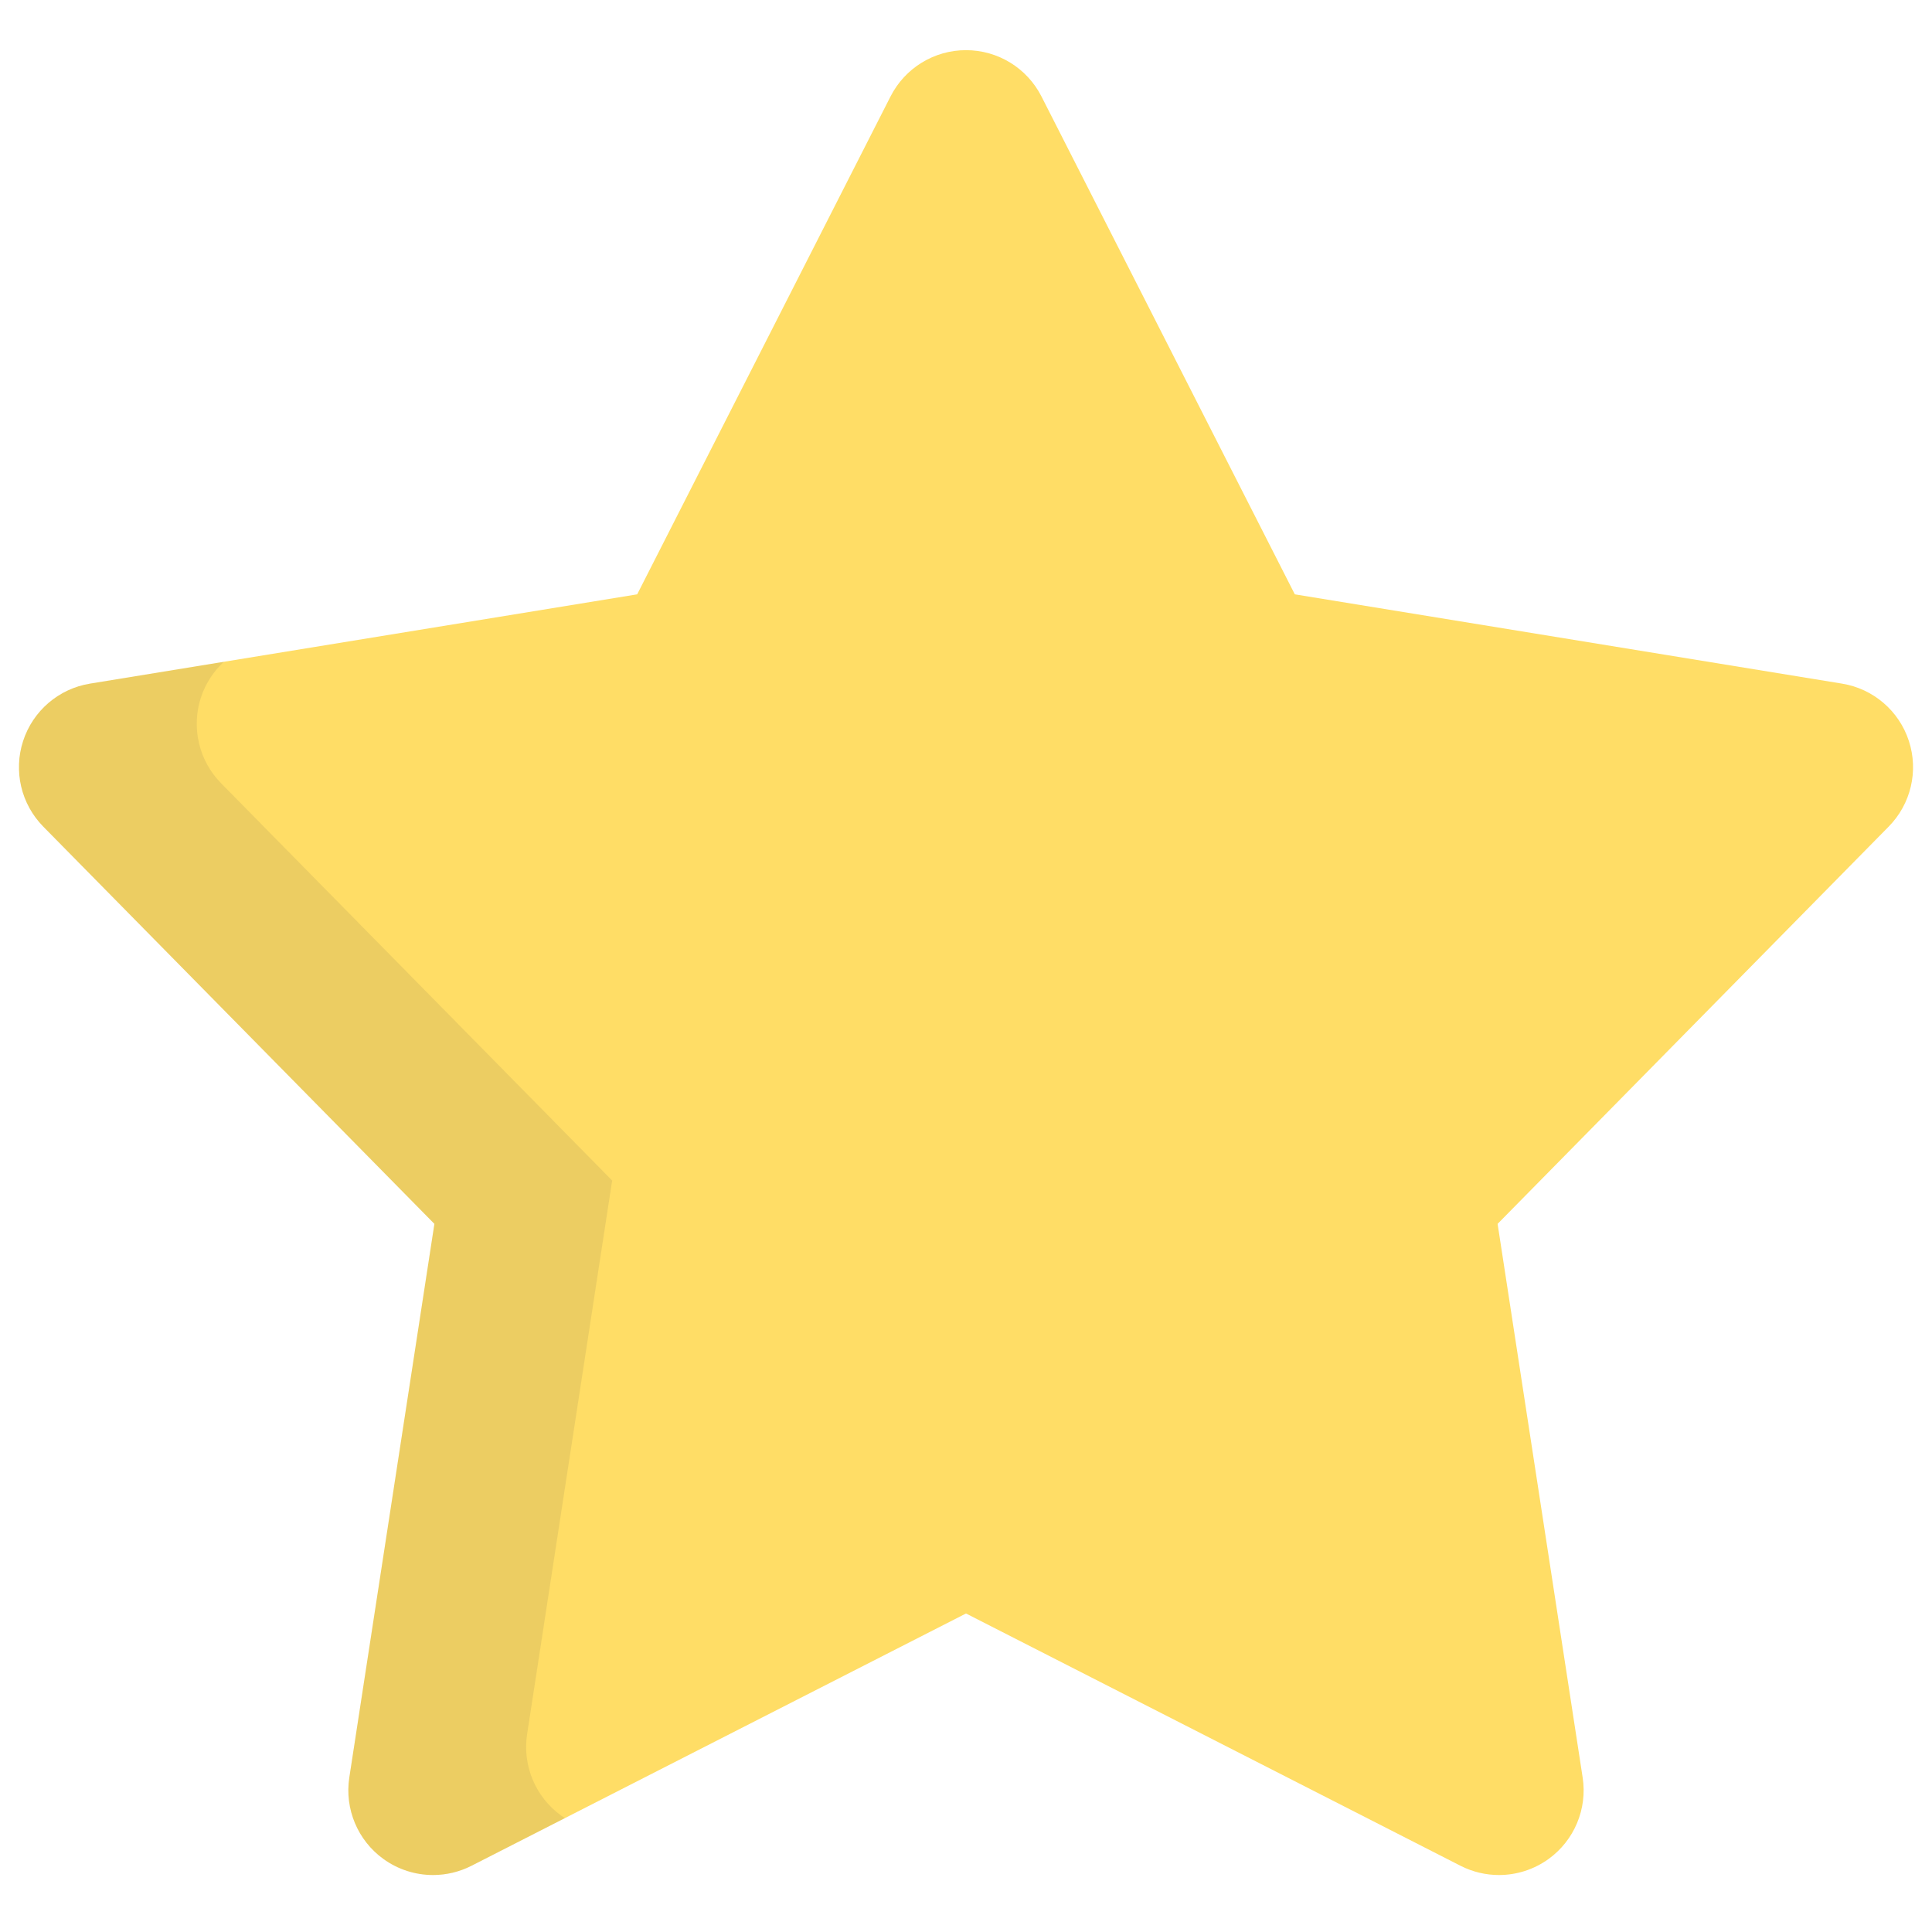
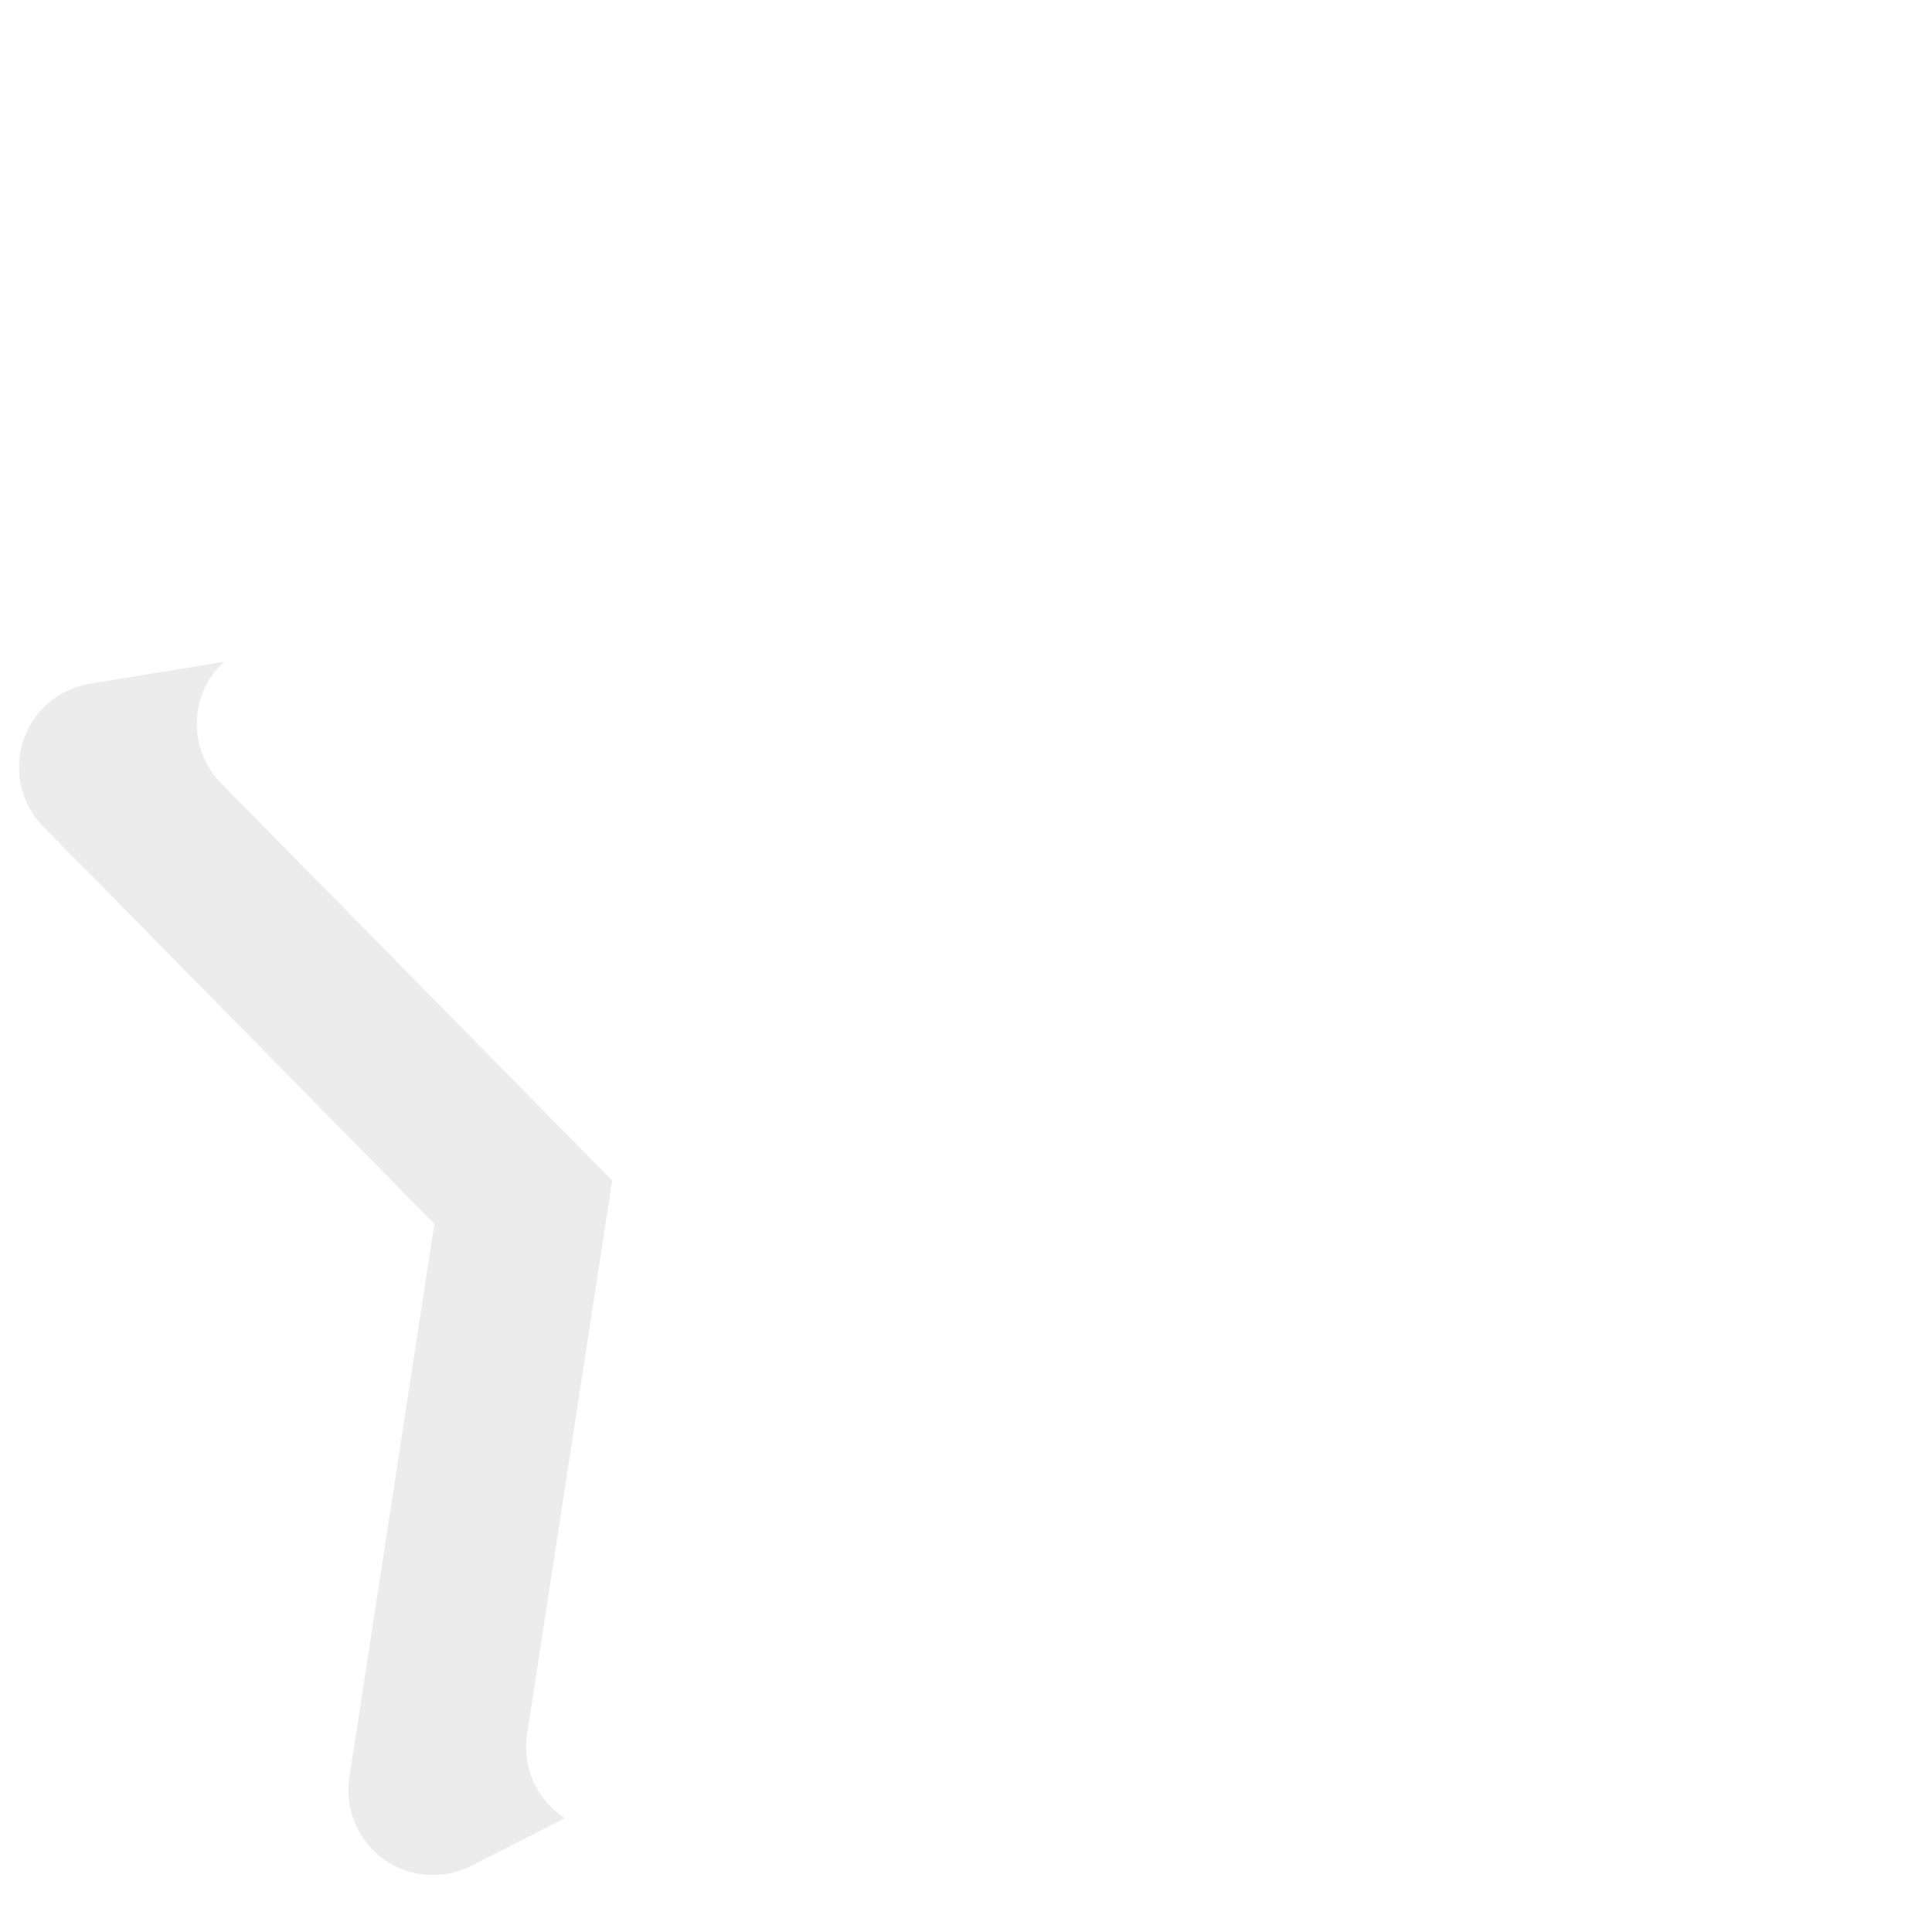
<svg xmlns="http://www.w3.org/2000/svg" width="51" height="51" viewBox="0 0 51 51" fill="none">
  <g id="Layer_1" clip-path="url(#clip0_284_714)">
-     <path id="Vector" d="M39.569 49.496C39.222 49.496 38.874 49.415 38.554 49.252L25.5 42.592L12.446 49.252C12.126 49.415 11.777 49.496 11.431 49.496C10.969 49.496 10.51 49.353 10.121 49.072C9.441 48.581 9.094 47.75 9.221 46.921L11.467 32.307L1.142 21.82C0.556 21.224 0.351 20.352 0.611 19.558C0.87 18.764 1.551 18.18 2.375 18.046L16.82 15.689L23.508 2.546C23.889 1.796 24.659 1.324 25.5 1.324C26.341 1.324 27.111 1.796 27.492 2.546L34.18 15.689L48.625 18.046C49.449 18.18 50.13 18.764 50.389 19.558C50.649 20.352 50.444 21.224 49.857 21.82L39.533 32.307L41.778 46.921C41.906 47.75 41.558 48.581 40.879 49.072C40.49 49.353 40.031 49.496 39.569 49.496Z" fill="#FFDD66" />
    <g id="Group" opacity="0.1">
      <path id="Vector_2" d="M14.815 47.928C14.135 47.437 13.787 46.606 13.915 45.777L16.16 31.163L5.836 20.675C5.25 20.08 5.045 19.207 5.304 18.413C5.425 18.045 5.636 17.723 5.91 17.47L2.375 18.047C1.55 18.181 0.87 18.764 0.611 19.558C0.351 20.352 0.556 21.225 1.142 21.82L11.467 32.308L9.221 46.922C9.094 47.751 9.441 48.581 10.121 49.073C10.51 49.353 10.969 49.496 11.431 49.496C11.777 49.496 12.126 49.416 12.446 49.252L14.914 47.993C14.88 47.972 14.847 47.951 14.815 47.928Z" fill="#414042" />
    </g>
  </g>
  <defs>
    <clipPath id="clip0_284_714">
      <rect width="50" height="50" fill="white" transform="translate(0.5 0.41)" />
    </clipPath>
  </defs>
</svg>